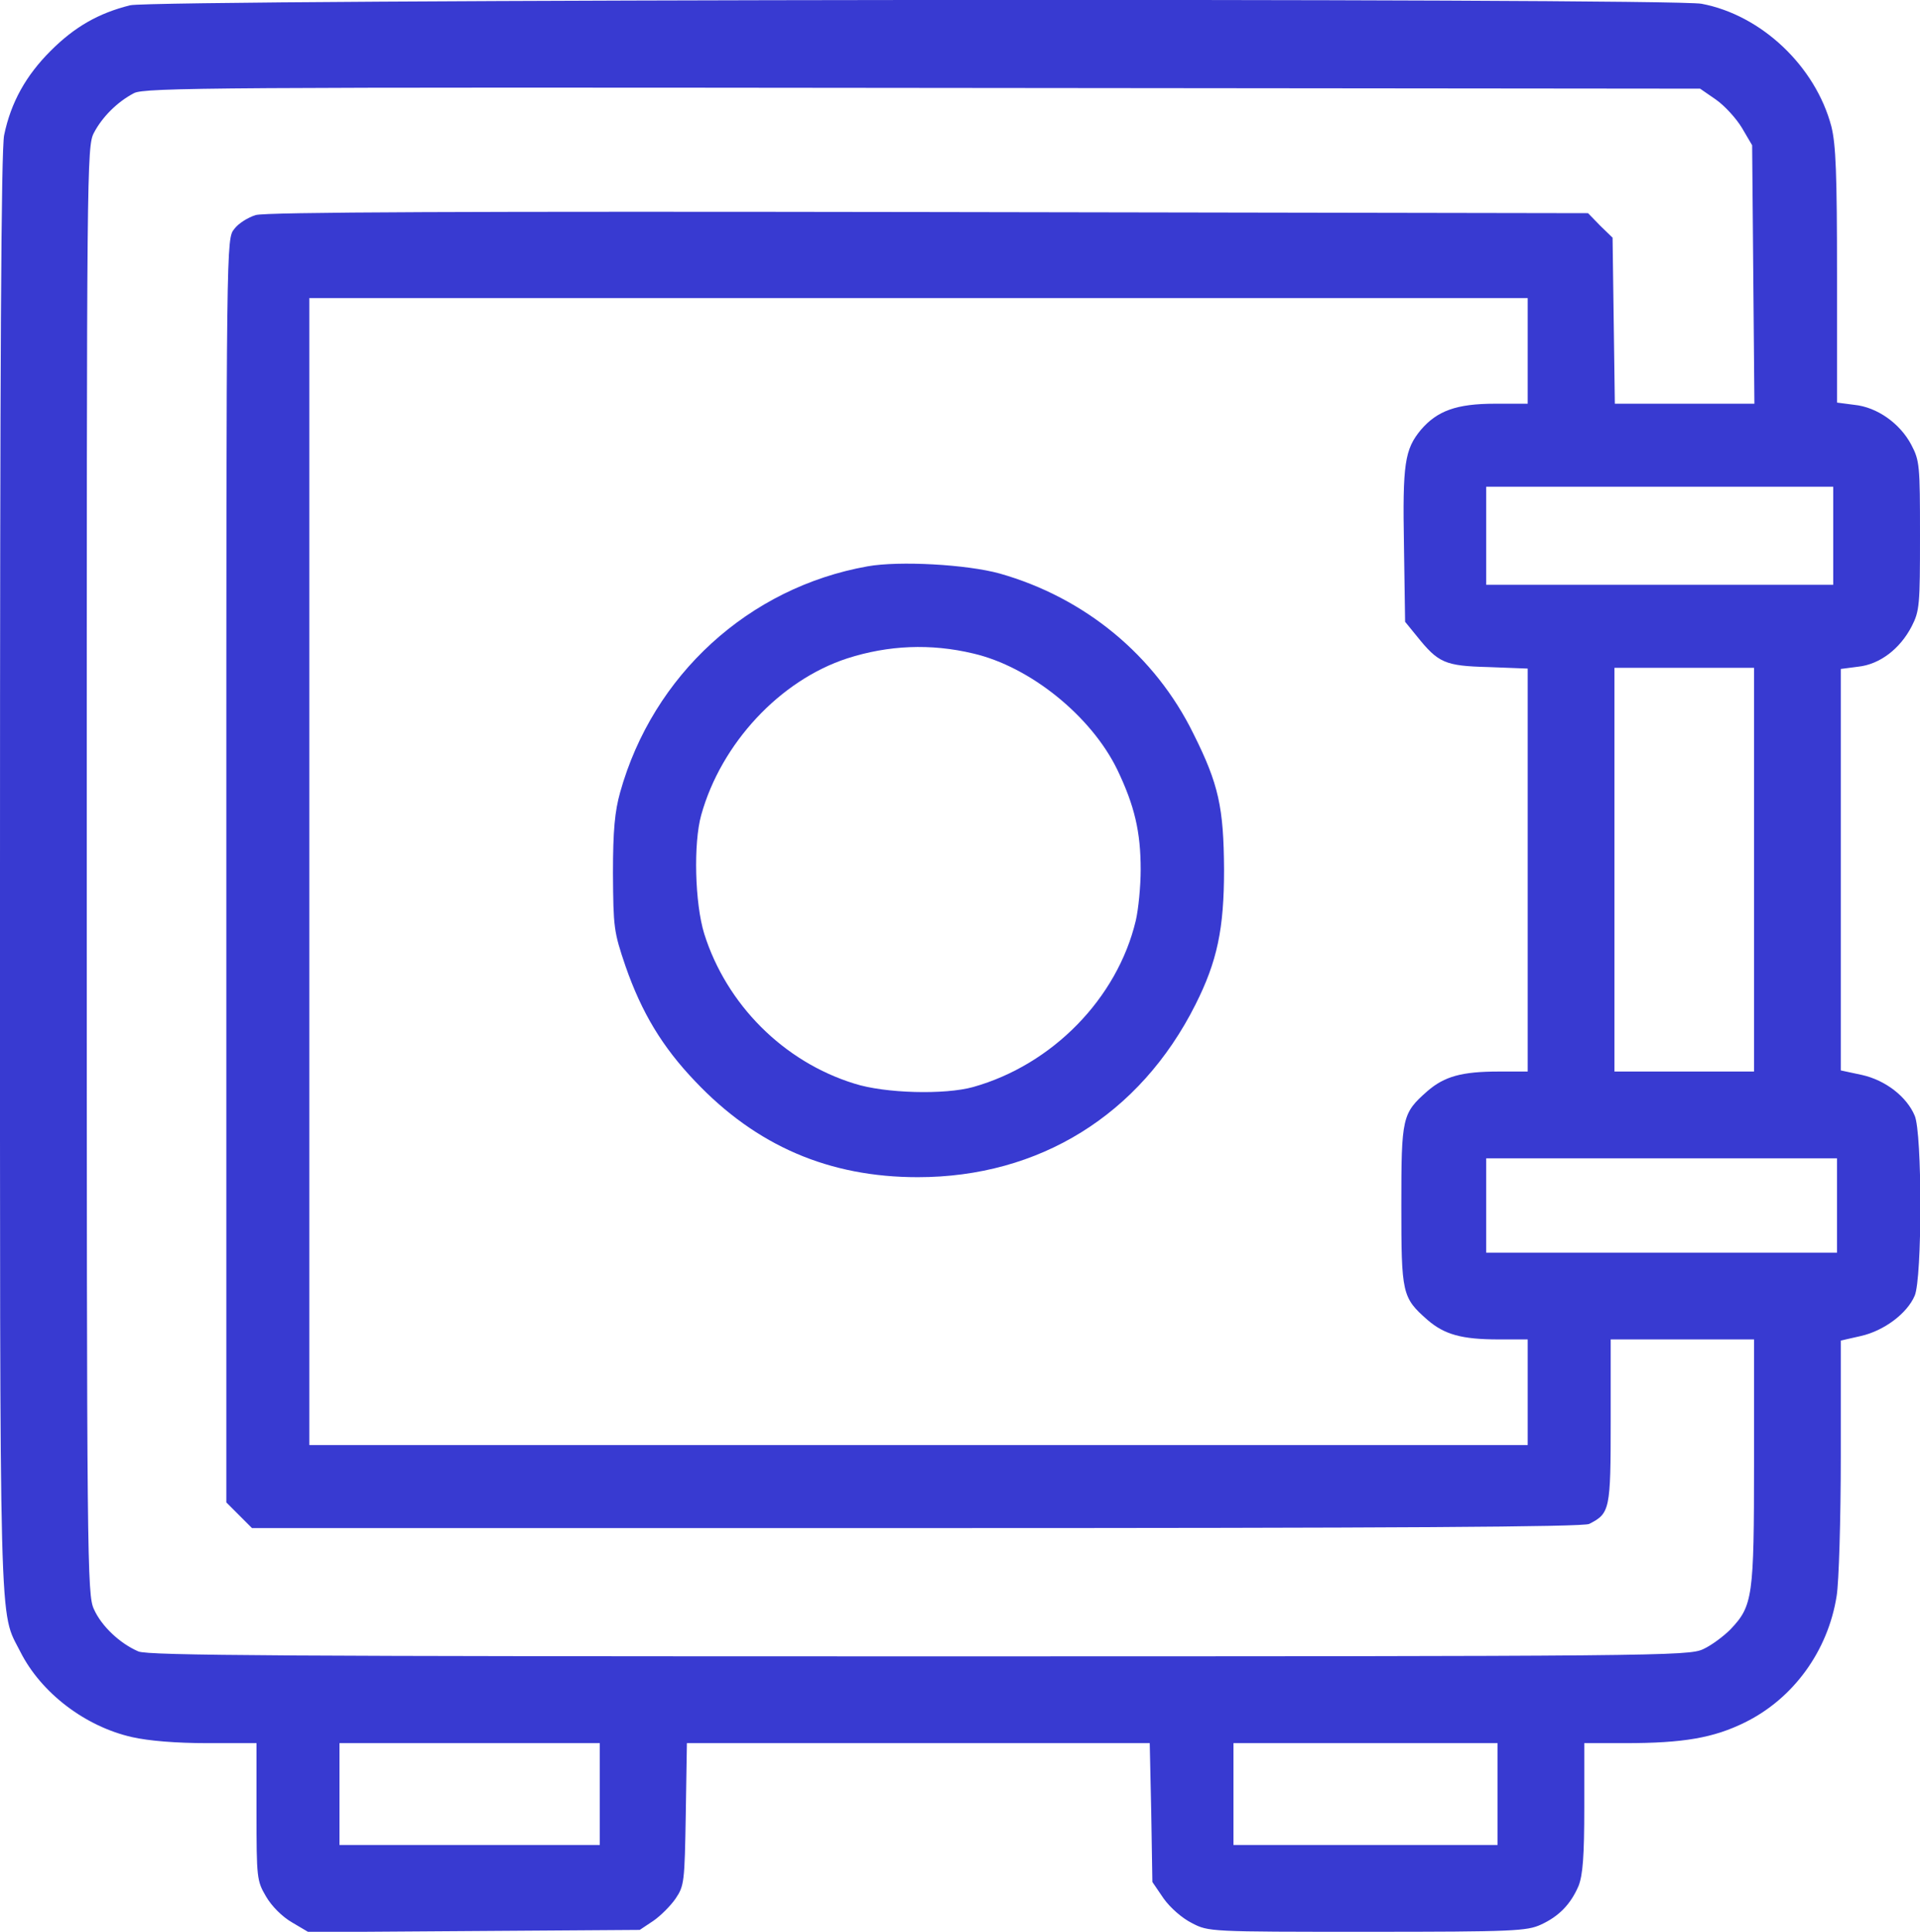
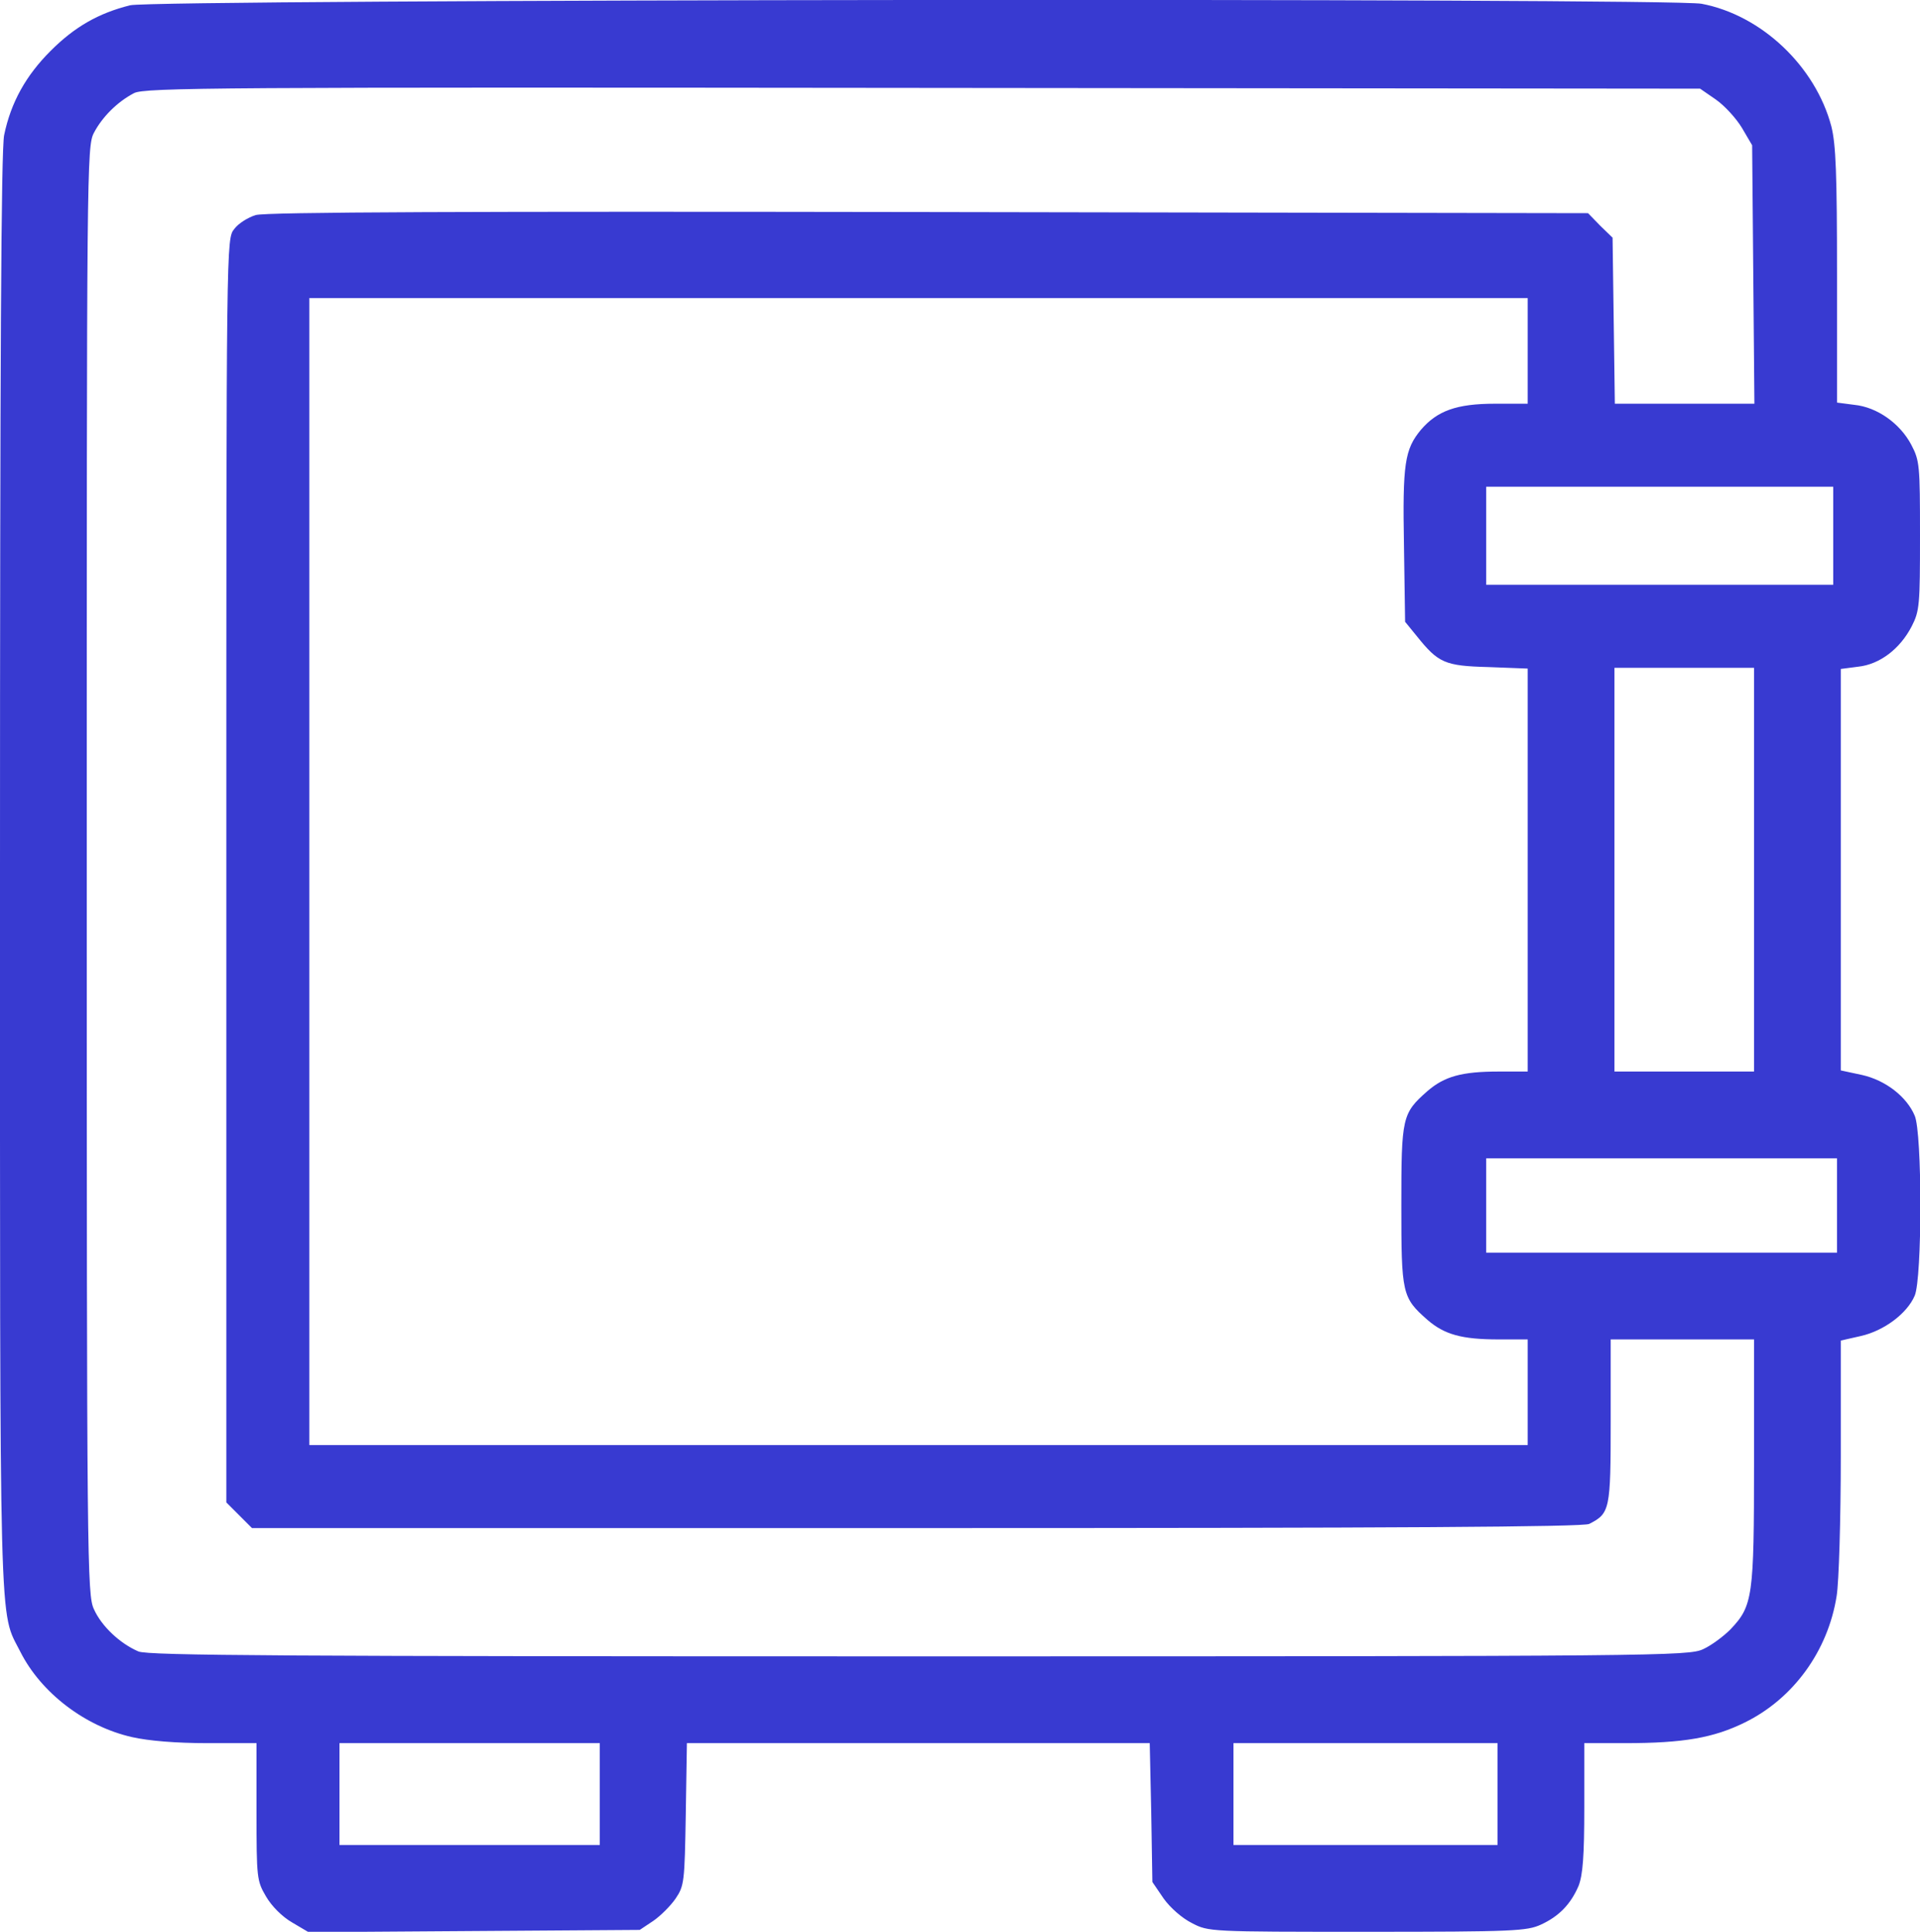
<svg xmlns="http://www.w3.org/2000/svg" width="509" height="512" preserveAspectRatio="xMidYMid meet" version="1.0">
  <g class="layer">
    <title>Layer 1</title>
    <g fill="#000000" id="svg_1" transform="matrix(0.1 0 0 -0.1 0 0)">
      <path d="m345,-14c-84,-21 -147,-57 -211,-121c-65,-65 -105,-136 -123,-223c-8,-38 -11,-595 -11,-1955c0,-2068 -3,-1952 54,-2065c55,-109 172,-198 296,-226c44,-10 117,-16 199,-16l131,0l0,-182c0,-176 1,-183 25,-224c15,-26 43,-54 69,-69l44,-26l439,3l439,3l36,24c19,13 46,40 59,59c23,34 24,44 27,224l3,188l614,0l613,0l4,-184l3,-184l30,-44c18,-25 49,-52 75,-65c44,-23 48,-23 465,-23c387,0 423,2 460,19c48,22 79,54 100,103c11,29 15,77 15,208l0,170l108,0c155,0 235,14 318,55c128,63 220,189 243,335c6,36 11,203 11,371l0,306l53,12c62,14 123,60 143,107c20,47 20,431 0,477c-21,50 -77,94 -140,108l-56,12l0,532l0,532l46,6c57,6 111,47 142,107c21,41 22,57 22,241c0,186 -1,198 -23,240c-30,57 -91,100 -151,106l-46,6l0,336c0,271 -3,348 -15,396c-42,159 -185,295 -344,325c-85,16 -4101,12 -4166,-4zm4204,-250c23,-16 54,-50 69,-75l27,-46l3,-342l3,-343l-185,0l-185,0l-3,220l-3,220l-33,32l-32,33l-1748,3c-1218,2 -1758,0 -1784,-8c-20,-6 -46,-22 -57,-37c-21,-26 -21,-26 -21,-1700l0,-1675l34,-34l34,-34l1762,0c1277,0 1767,3 1783,11c55,28 57,37 57,272l0,217l190,0l190,0l0,-324c0,-359 -3,-382 -63,-445c-18,-18 -50,-42 -72,-52c-39,-18 -114,-19 -2078,-19c-1687,0 -2043,2 -2070,13c-49,21 -98,67 -118,112c-18,38 -19,119 -19,1958c0,1868 0,1919 19,1955c22,42 62,82 106,105c27,15 228,16 2091,14l2061,-2l42,-29zm-499,-666l0,-140l-87,0c-102,0 -153,-19 -196,-69c-43,-52 -49,-89 -45,-308l3,-201l31,-38c57,-71 74,-79 190,-82l104,-4l0,-534l0,-534l-77,0c-98,0 -144,-13 -189,-52c-67,-59 -69,-69 -69,-303c0,-234 2,-244 69,-303c45,-39 91,-52 189,-52l77,0l0,-140l0,-140l-1615,0l-1615,0l0,1520l0,1520l1615,0l1615,0l0,-140zm810,-490l0,-130l-460,0l-460,0l0,130l0,130l460,0l460,0l0,-130zm-210,-885l0,-535l-185,0l-185,0l0,535l0,535l185,0l185,0l0,-535zm220,-890l0,-125l-465,0l-465,0l0,125l0,125l465,0l465,0l0,-125zm-3280,-1560l0,-135l-345,0l-345,0l0,135l0,135l345,0l345,0l0,-135zm2380,0l0,-135l-350,0l-350,0l0,135l0,135l350,0l350,0l0,-135z" fill="#383ad1" id="svg_2" />
-       <path d="m2300,-1501c-315,-56 -569,-288 -656,-599c-14,-50 -19,-100 -19,-215c1,-143 2,-154 33,-245c43,-124 98,-215 185,-306c162,-171 355,-254 590,-254c322,0 589,165 736,457c58,115 76,201 76,358c-1,165 -14,226 -81,360c-102,208 -288,361 -514,425c-87,24 -266,34 -350,19zm280,-231c151,-35 313,-166 382,-308c46,-96 62,-165 62,-265c0,-44 -6,-105 -13,-135c-49,-206 -221,-382 -431,-441c-75,-21 -234,-17 -315,9c-188,58 -339,210 -398,397c-25,81 -29,240 -8,315c53,190 209,357 387,415c109,35 221,40 334,13z" fill="#383ad1" id="svg_3" />
    </g>
  </g>
</svg>